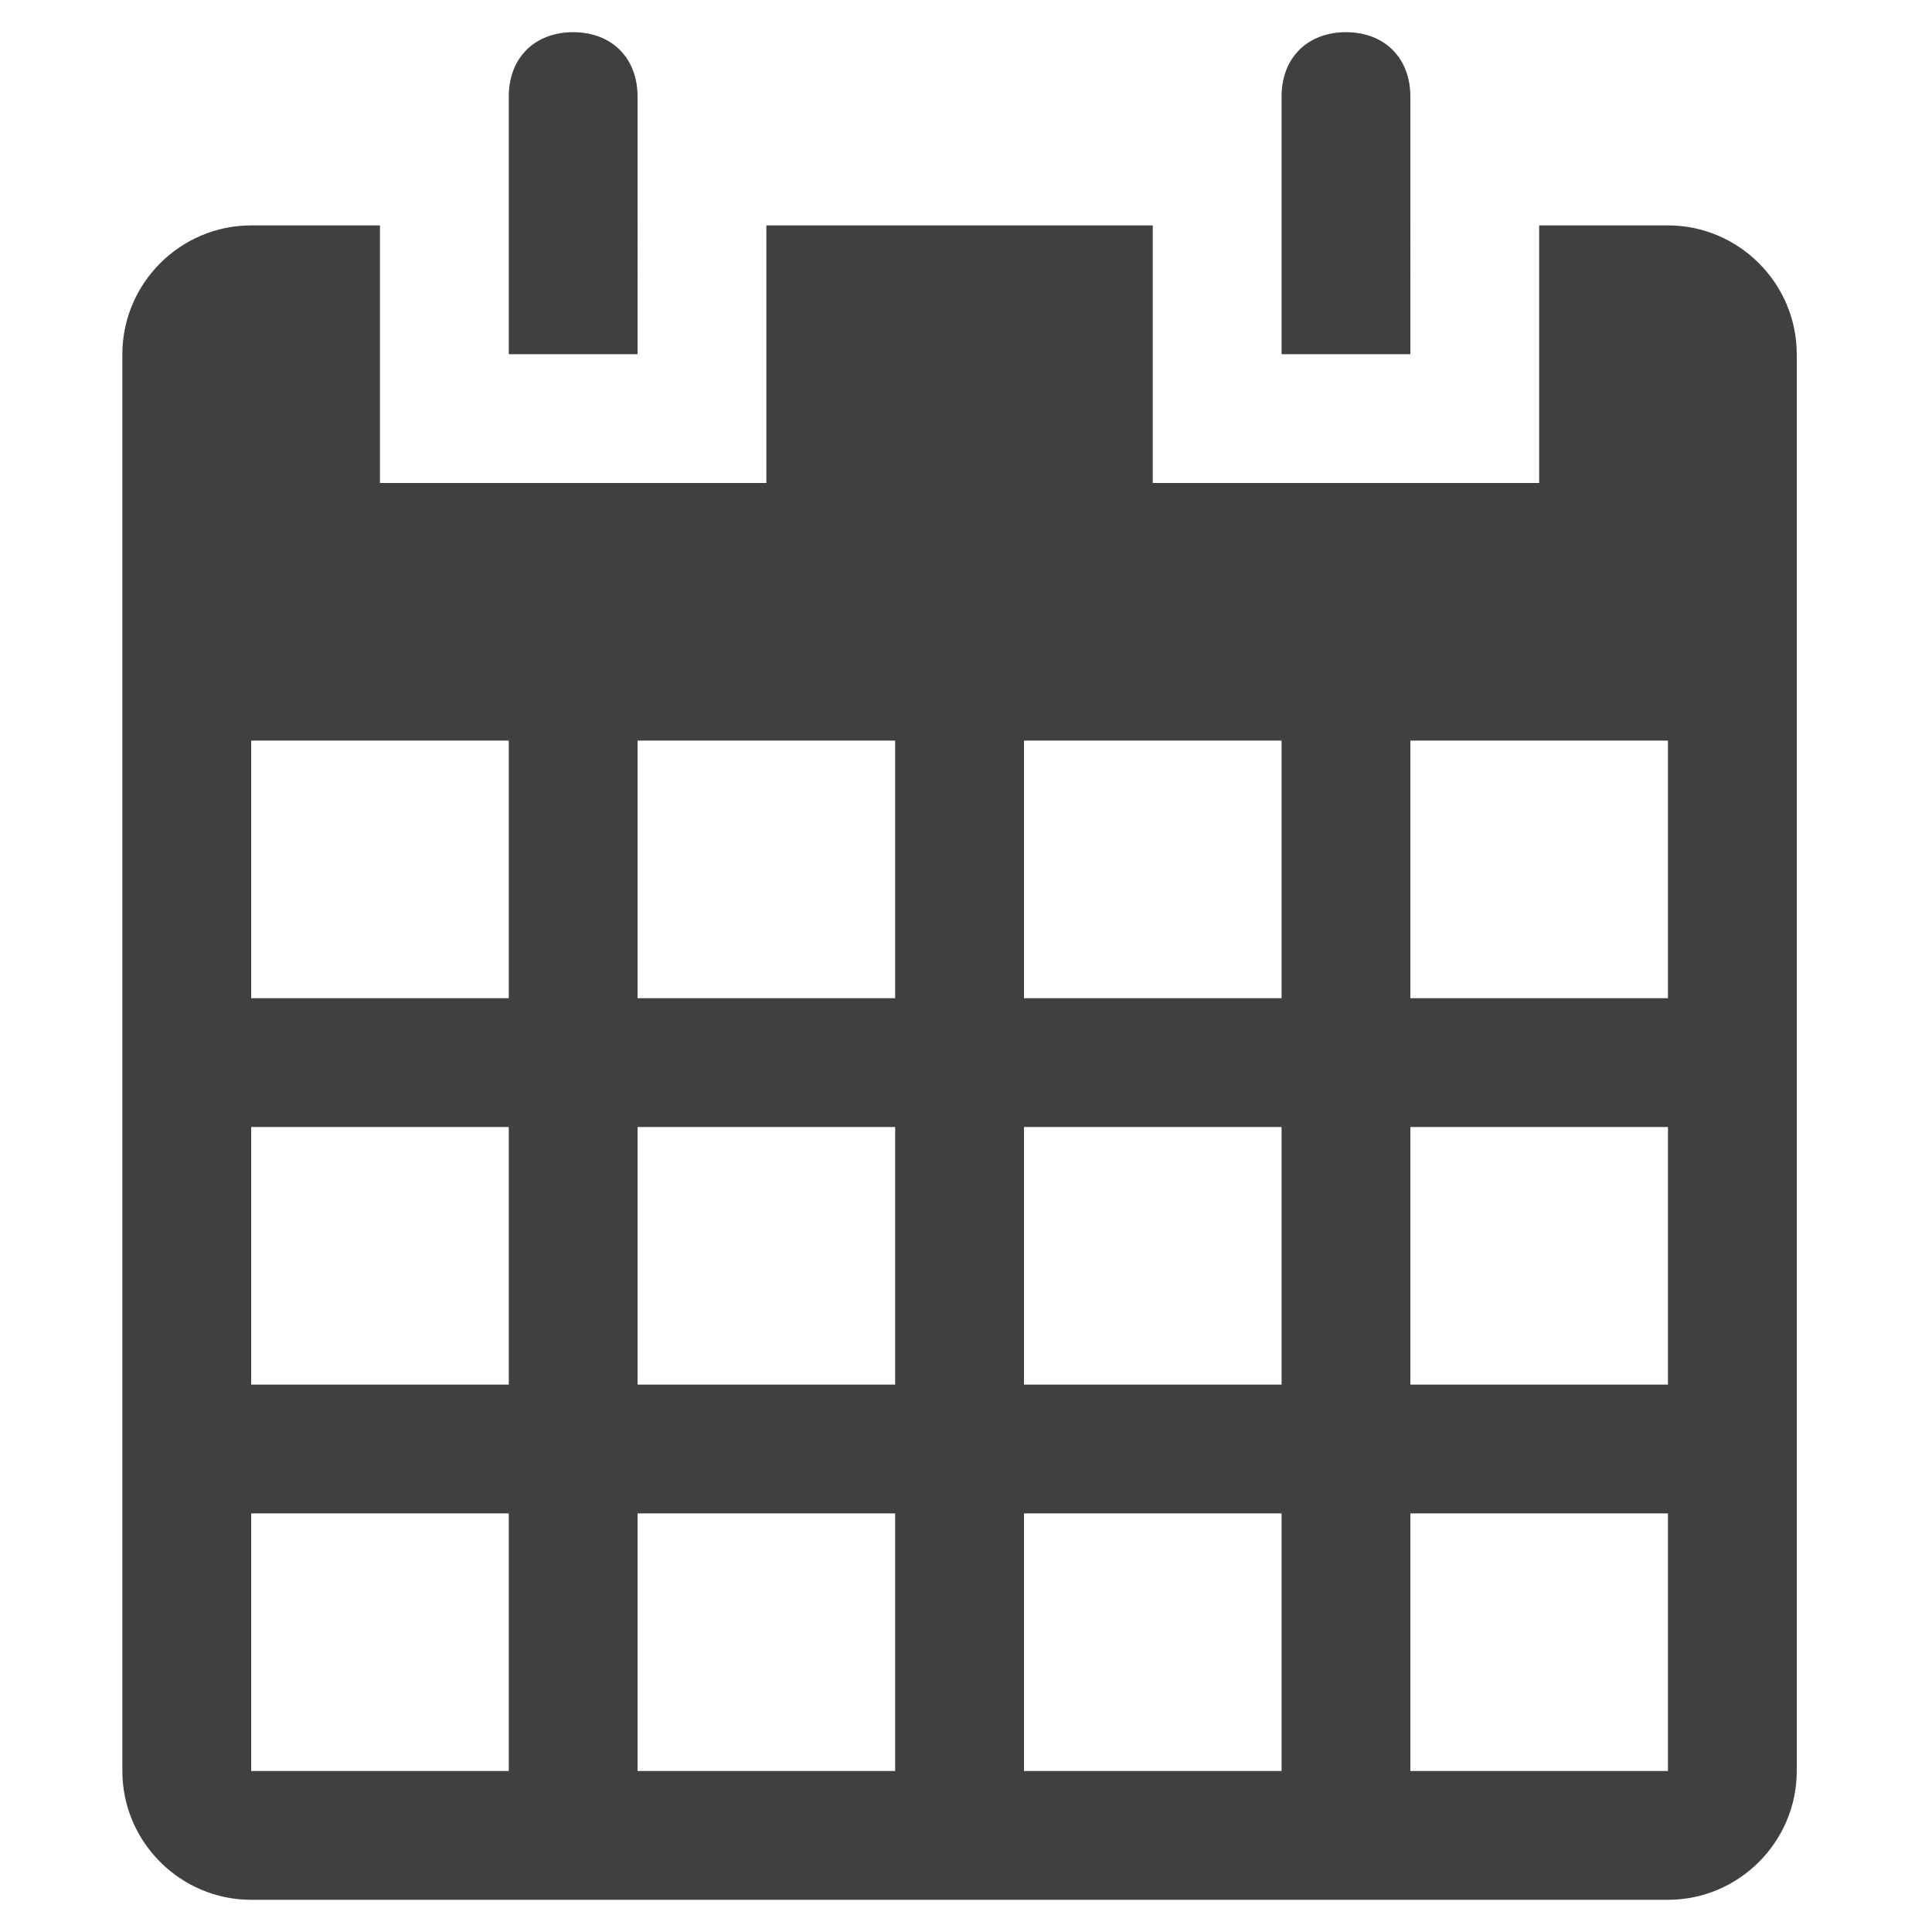
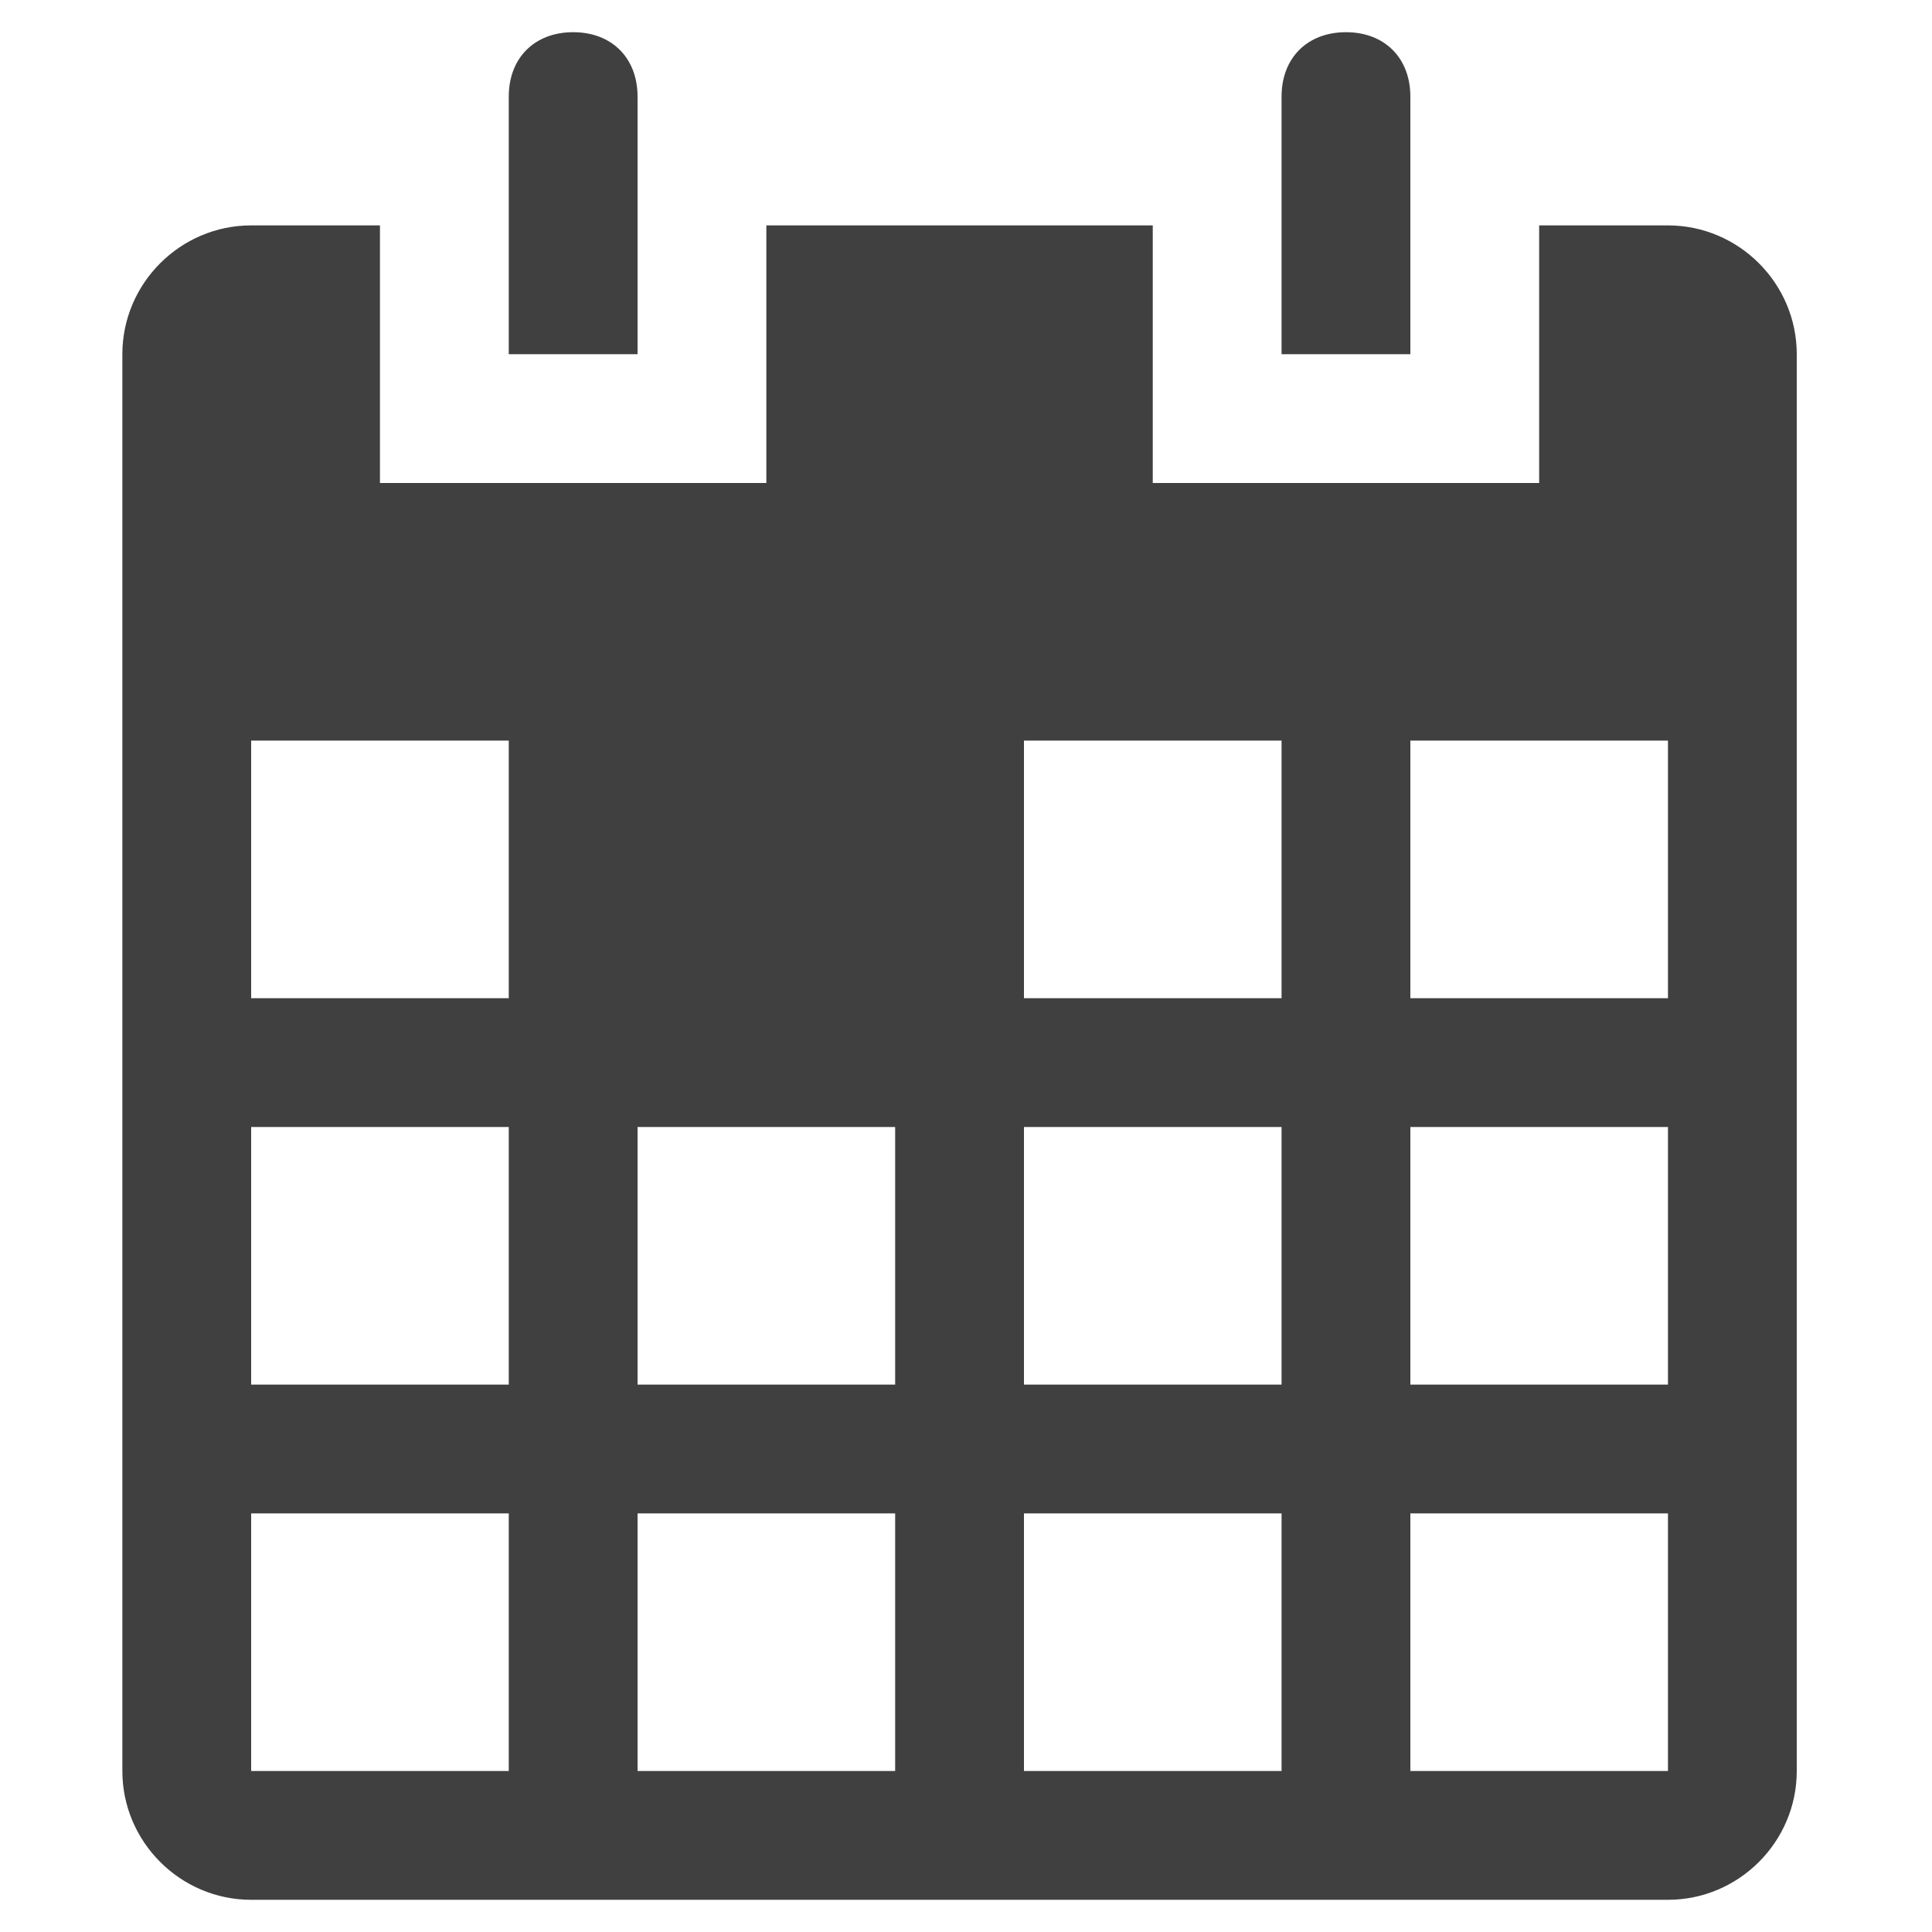
<svg xmlns="http://www.w3.org/2000/svg" enable-background="new 0 0 30 30" viewBox="0 0 30 30">
-   <path d="m25.9 3.5h-2v4h-6v-4h-6v4h-6v-4h-2c-1.1 0-2 .9-2 2v22c0 1.1.9 2 2 2h22c1.1 0 2-.9 2-2v-22c0-1.1-.9-2-2-2zm-18 24h-4v-4h4zm0-6h-4v-4h4zm0-6h-4v-4h4zm6 12h-4v-4h4zm0-6h-4v-4h4zm0-6h-4v-4h4zm6 12h-4v-4h4zm0-6h-4v-4h4zm0-6h-4v-4h4zm6 12h-4v-4h4zm0-6h-4v-4h4zm0-6h-4v-4h4zm-16-14c0-.6-.4-1-1-1s-1 .4-1 1v4h2zm12 0c0-.6-.4-1-1-1s-1 .4-1 1v4h2z" fill="#404040" />
+   <path d="m25.9 3.5h-2v4h-6v-4h-6v4h-6v-4h-2c-1.1 0-2 .9-2 2v22c0 1.1.9 2 2 2h22c1.1 0 2-.9 2-2v-22c0-1.1-.9-2-2-2zm-18 24h-4v-4h4zm0-6h-4v-4h4zm0-6h-4v-4h4zm6 12h-4v-4h4zm0-6h-4v-4h4zm0-6h-4h4zm6 12h-4v-4h4zm0-6h-4v-4h4zm0-6h-4v-4h4zm6 12h-4v-4h4zm0-6h-4v-4h4zm0-6h-4v-4h4zm-16-14c0-.6-.4-1-1-1s-1 .4-1 1v4h2zm12 0c0-.6-.4-1-1-1s-1 .4-1 1v4h2z" fill="#404040" />
</svg>